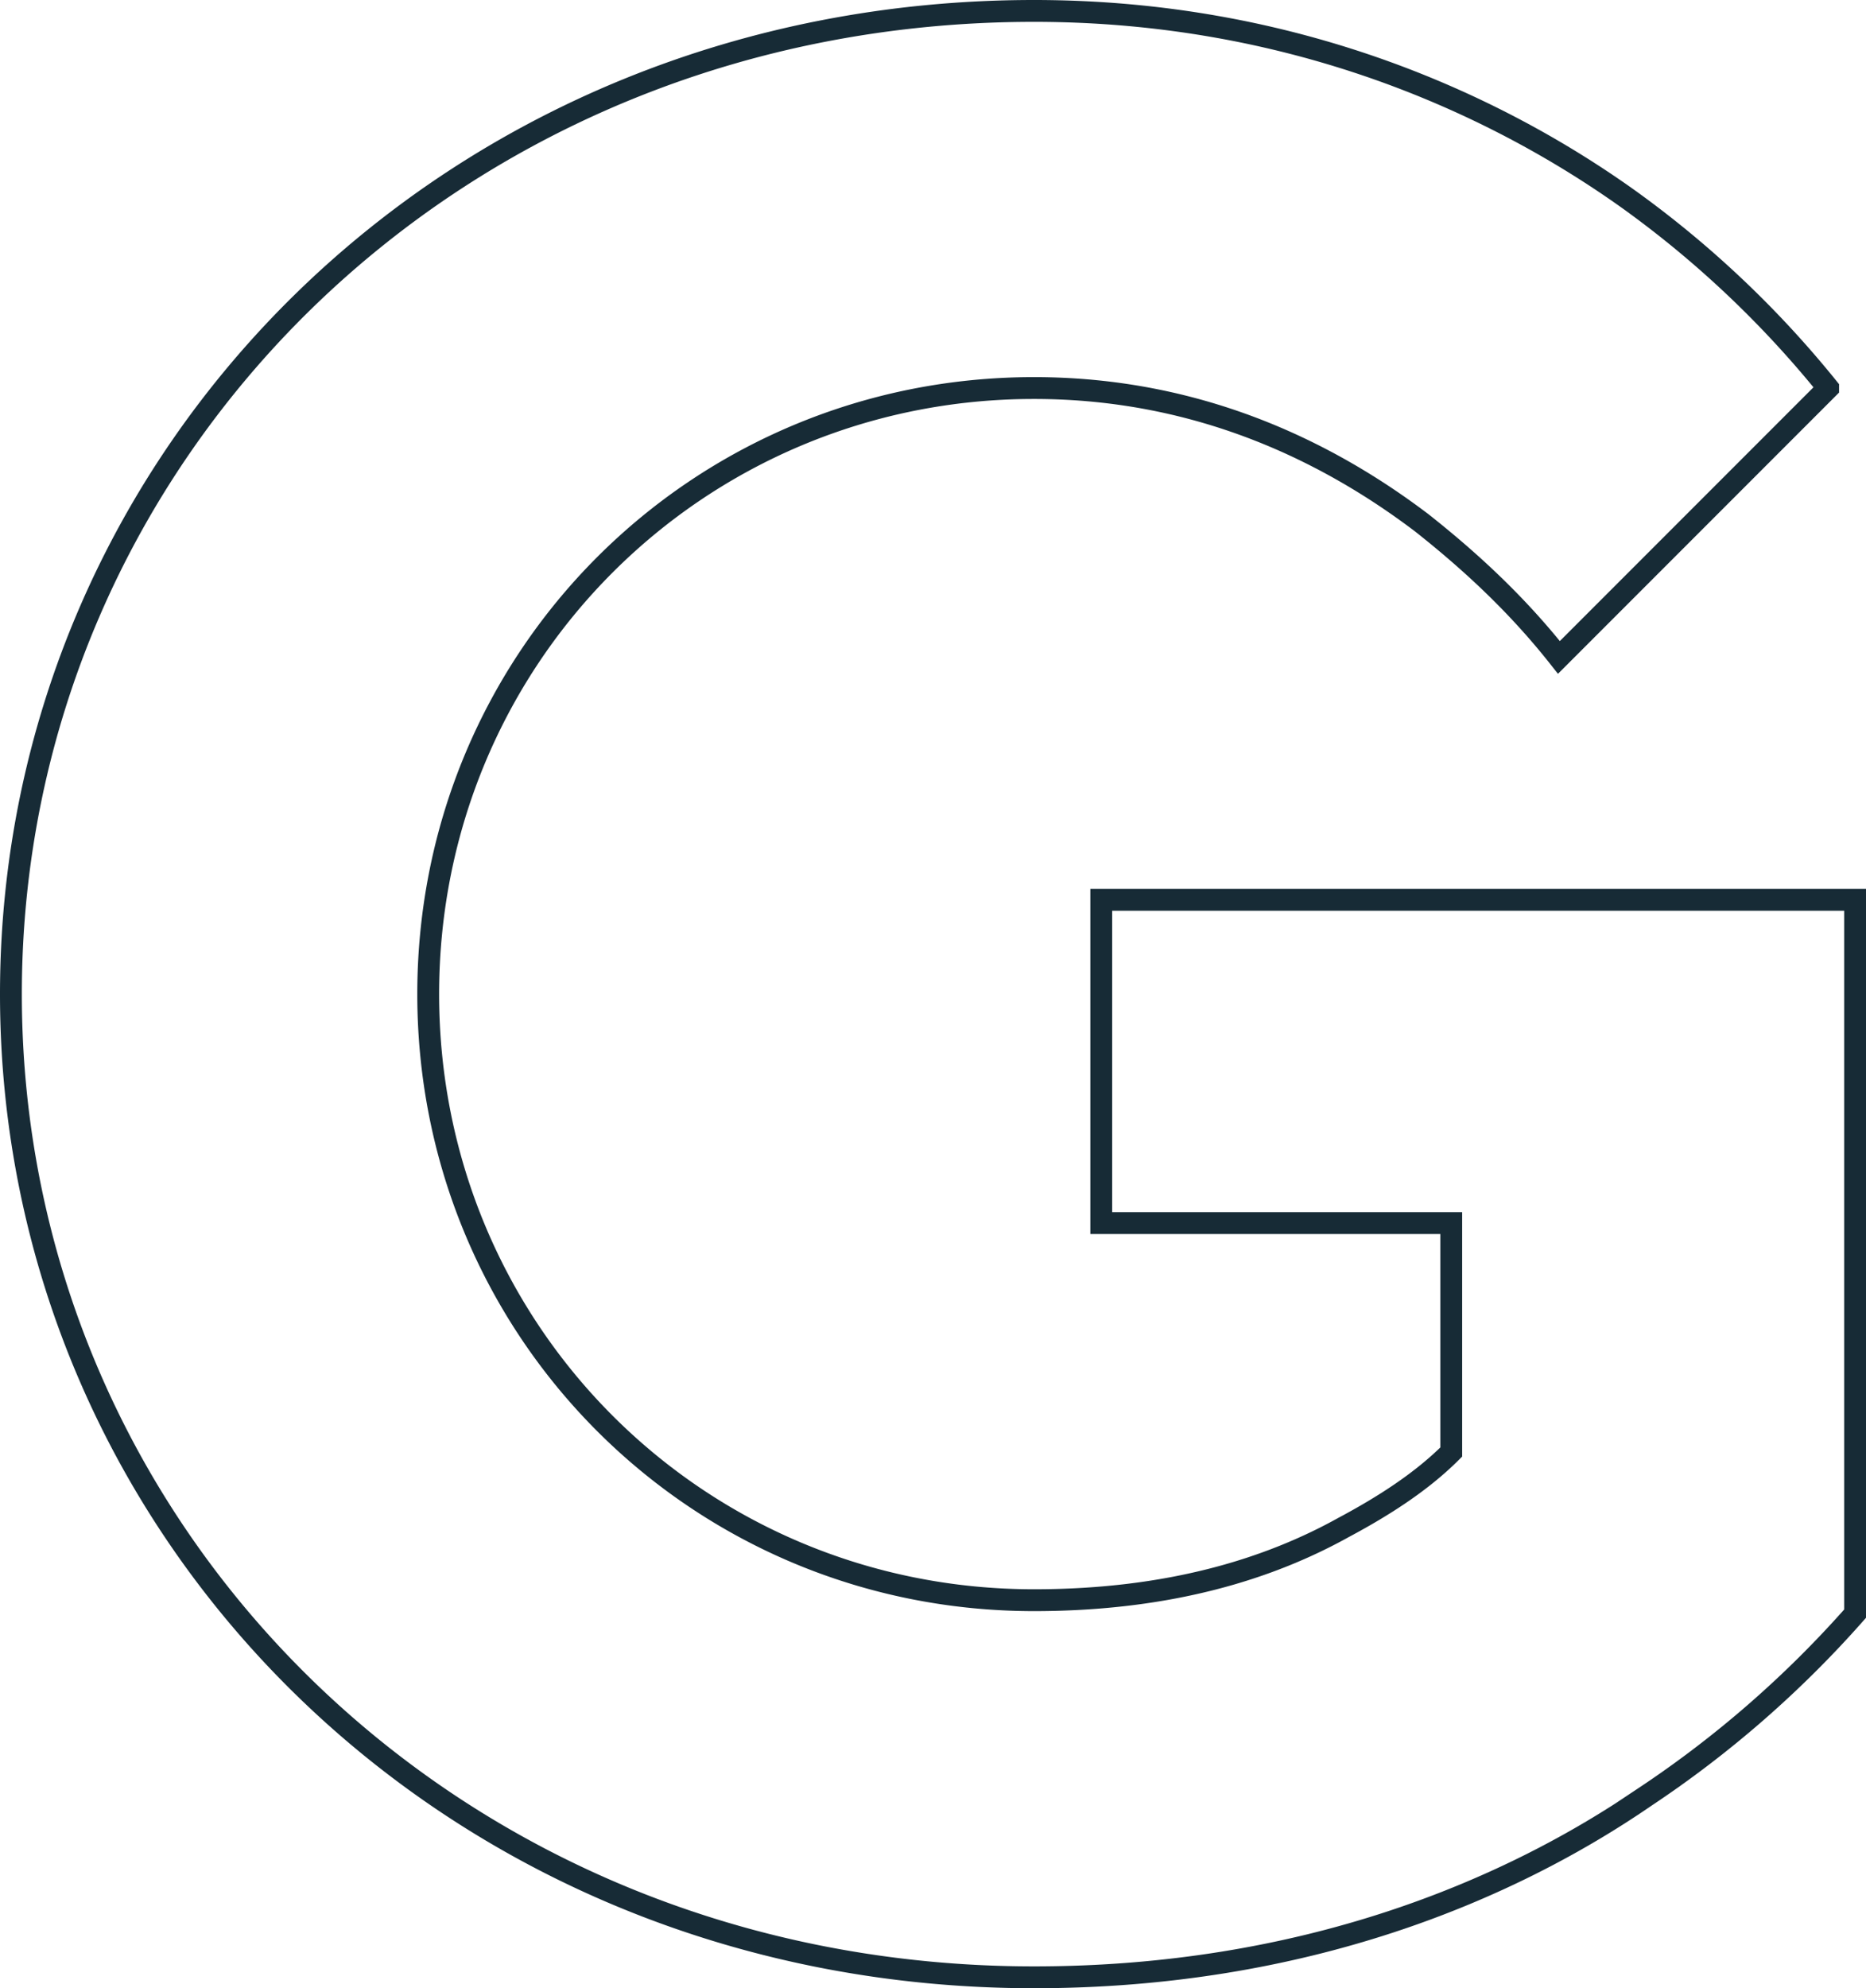
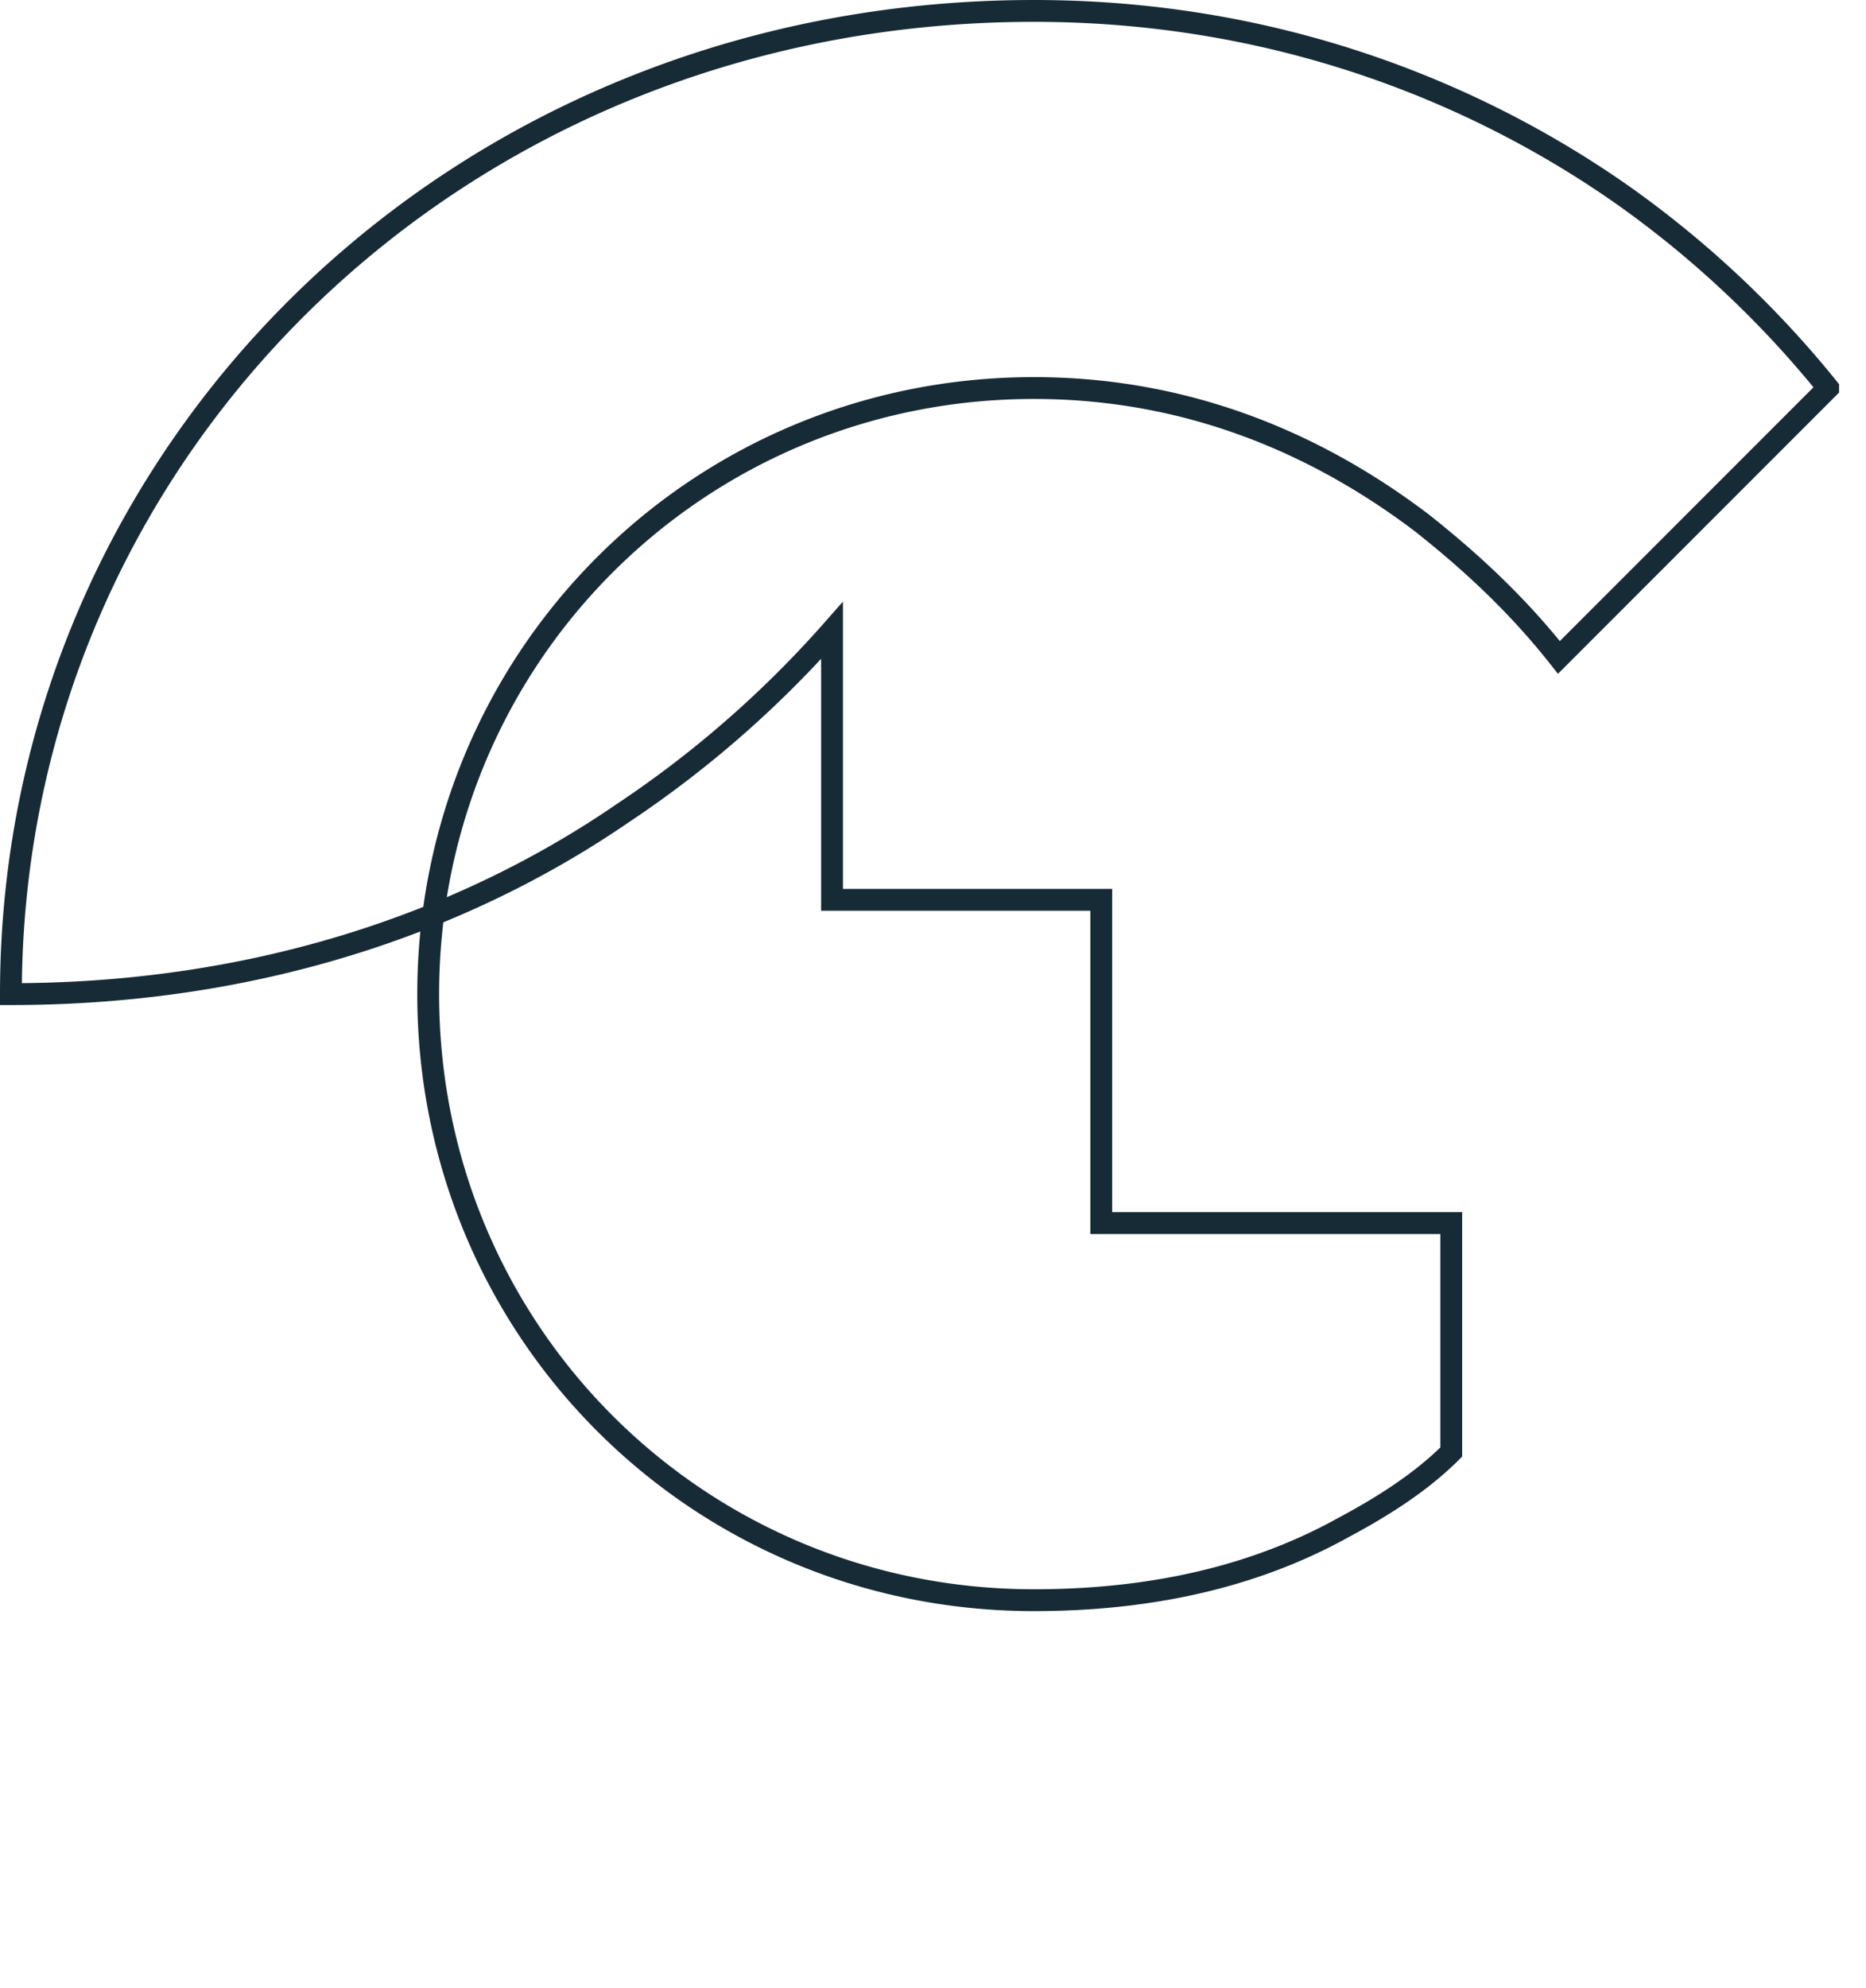
<svg xmlns="http://www.w3.org/2000/svg" width="1025.425" height="1092" viewBox="0 0 1025.425 1092">
  <g id="N-level-number-G" transform="translate(-9029.726 13881)">
-     <path id="Path_19339" data-name="Path 19339" d="M1428.9-49.247h192.329V76.507c-16.274,16.274-36.986,29.589-59.178,41.425-39.945,22.192-94.685,39.945-170.137,39.945-184.932,0-332.877-147.945-332.877-332.877s147.945-332.877,332.877-332.877c93.205,0,164.219,36.986,213.041,73.973,28.11,22.192,53.26,45.863,75.452,73.973l147.945-147.945a562.826,562.826,0,0,0-109.479-103.562C1646.383-663.219,1535.425-715,1391.918-715c-319.562,0-562.192,244.11-562.192,540s242.63,540,562.192,540c147.945,0,260.384-47.342,335.836-99.123a587.329,587.329,0,0,0,115.4-100.6V-226.781H1428.9Z" transform="translate(8206 -13160)" fill="none" stroke="#172b36" stroke-width="12" />
+     <path id="Path_19339" data-name="Path 19339" d="M1428.9-49.247h192.329V76.507c-16.274,16.274-36.986,29.589-59.178,41.425-39.945,22.192-94.685,39.945-170.137,39.945-184.932,0-332.877-147.945-332.877-332.877s147.945-332.877,332.877-332.877c93.205,0,164.219,36.986,213.041,73.973,28.11,22.192,53.26,45.863,75.452,73.973l147.945-147.945a562.826,562.826,0,0,0-109.479-103.562C1646.383-663.219,1535.425-715,1391.918-715c-319.562,0-562.192,244.11-562.192,540c147.945,0,260.384-47.342,335.836-99.123a587.329,587.329,0,0,0,115.4-100.6V-226.781H1428.9Z" transform="translate(8206 -13160)" fill="none" stroke="#172b36" stroke-width="12" />
  </g>
</svg>